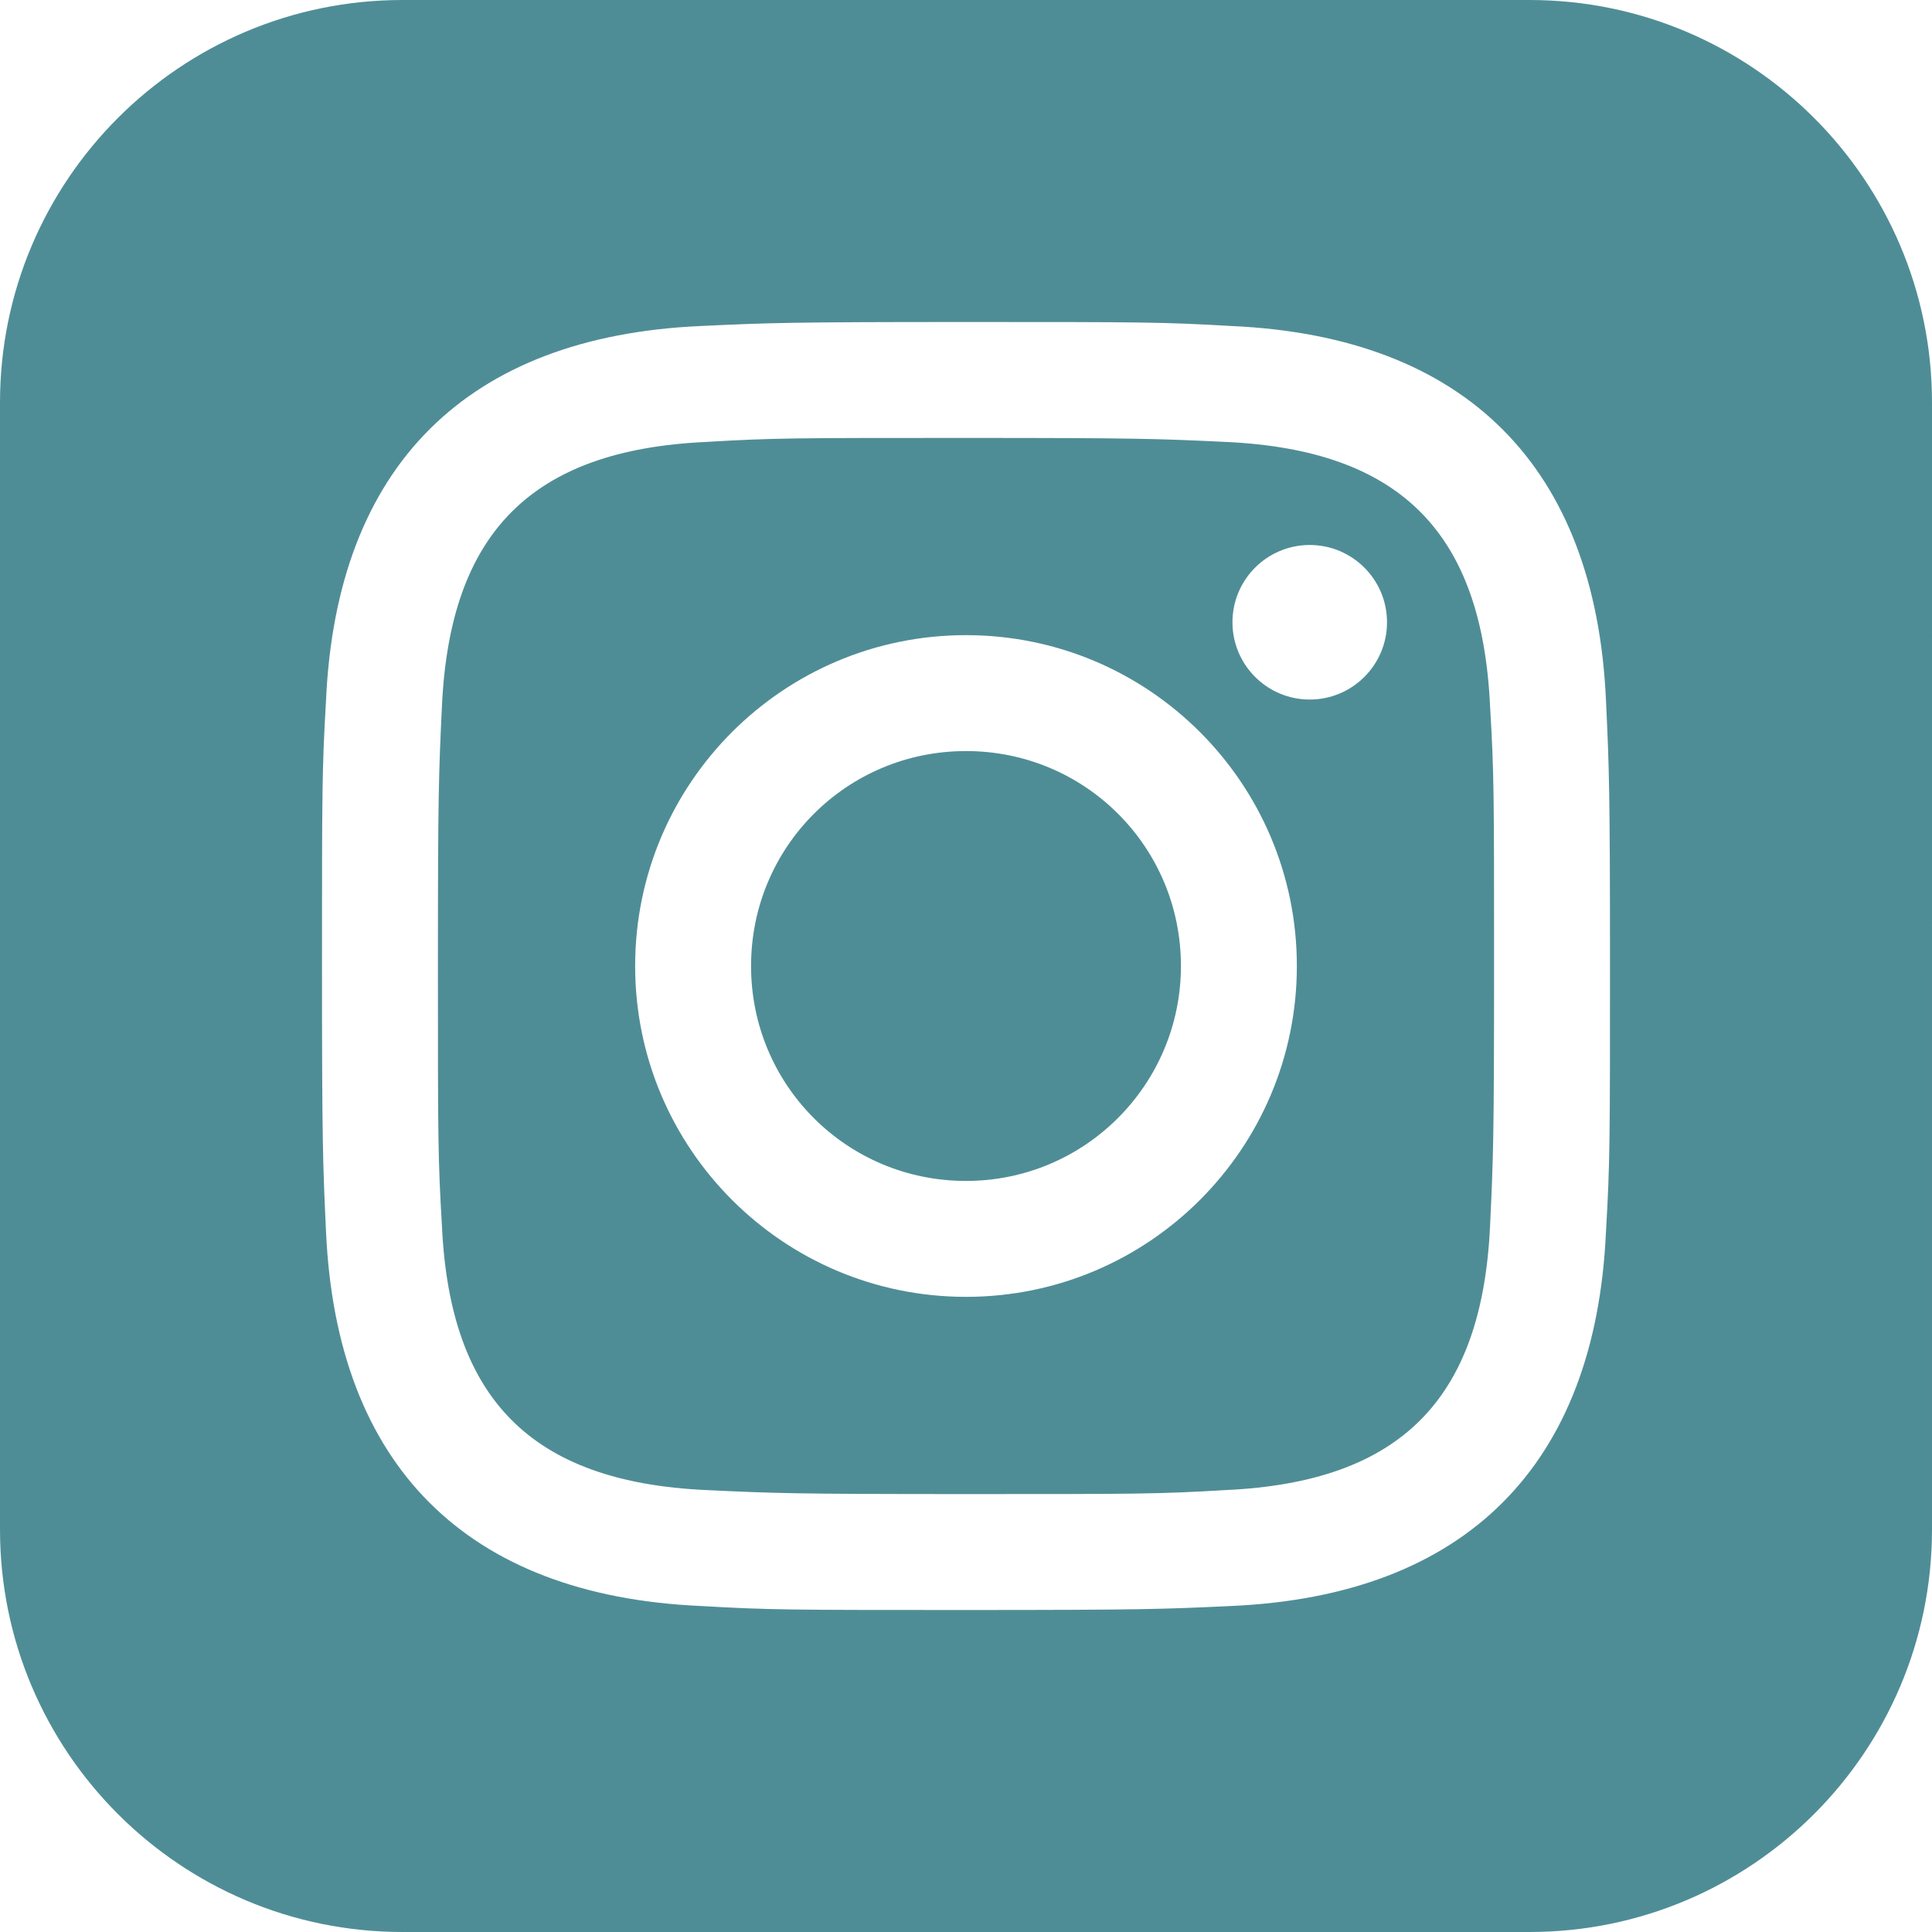
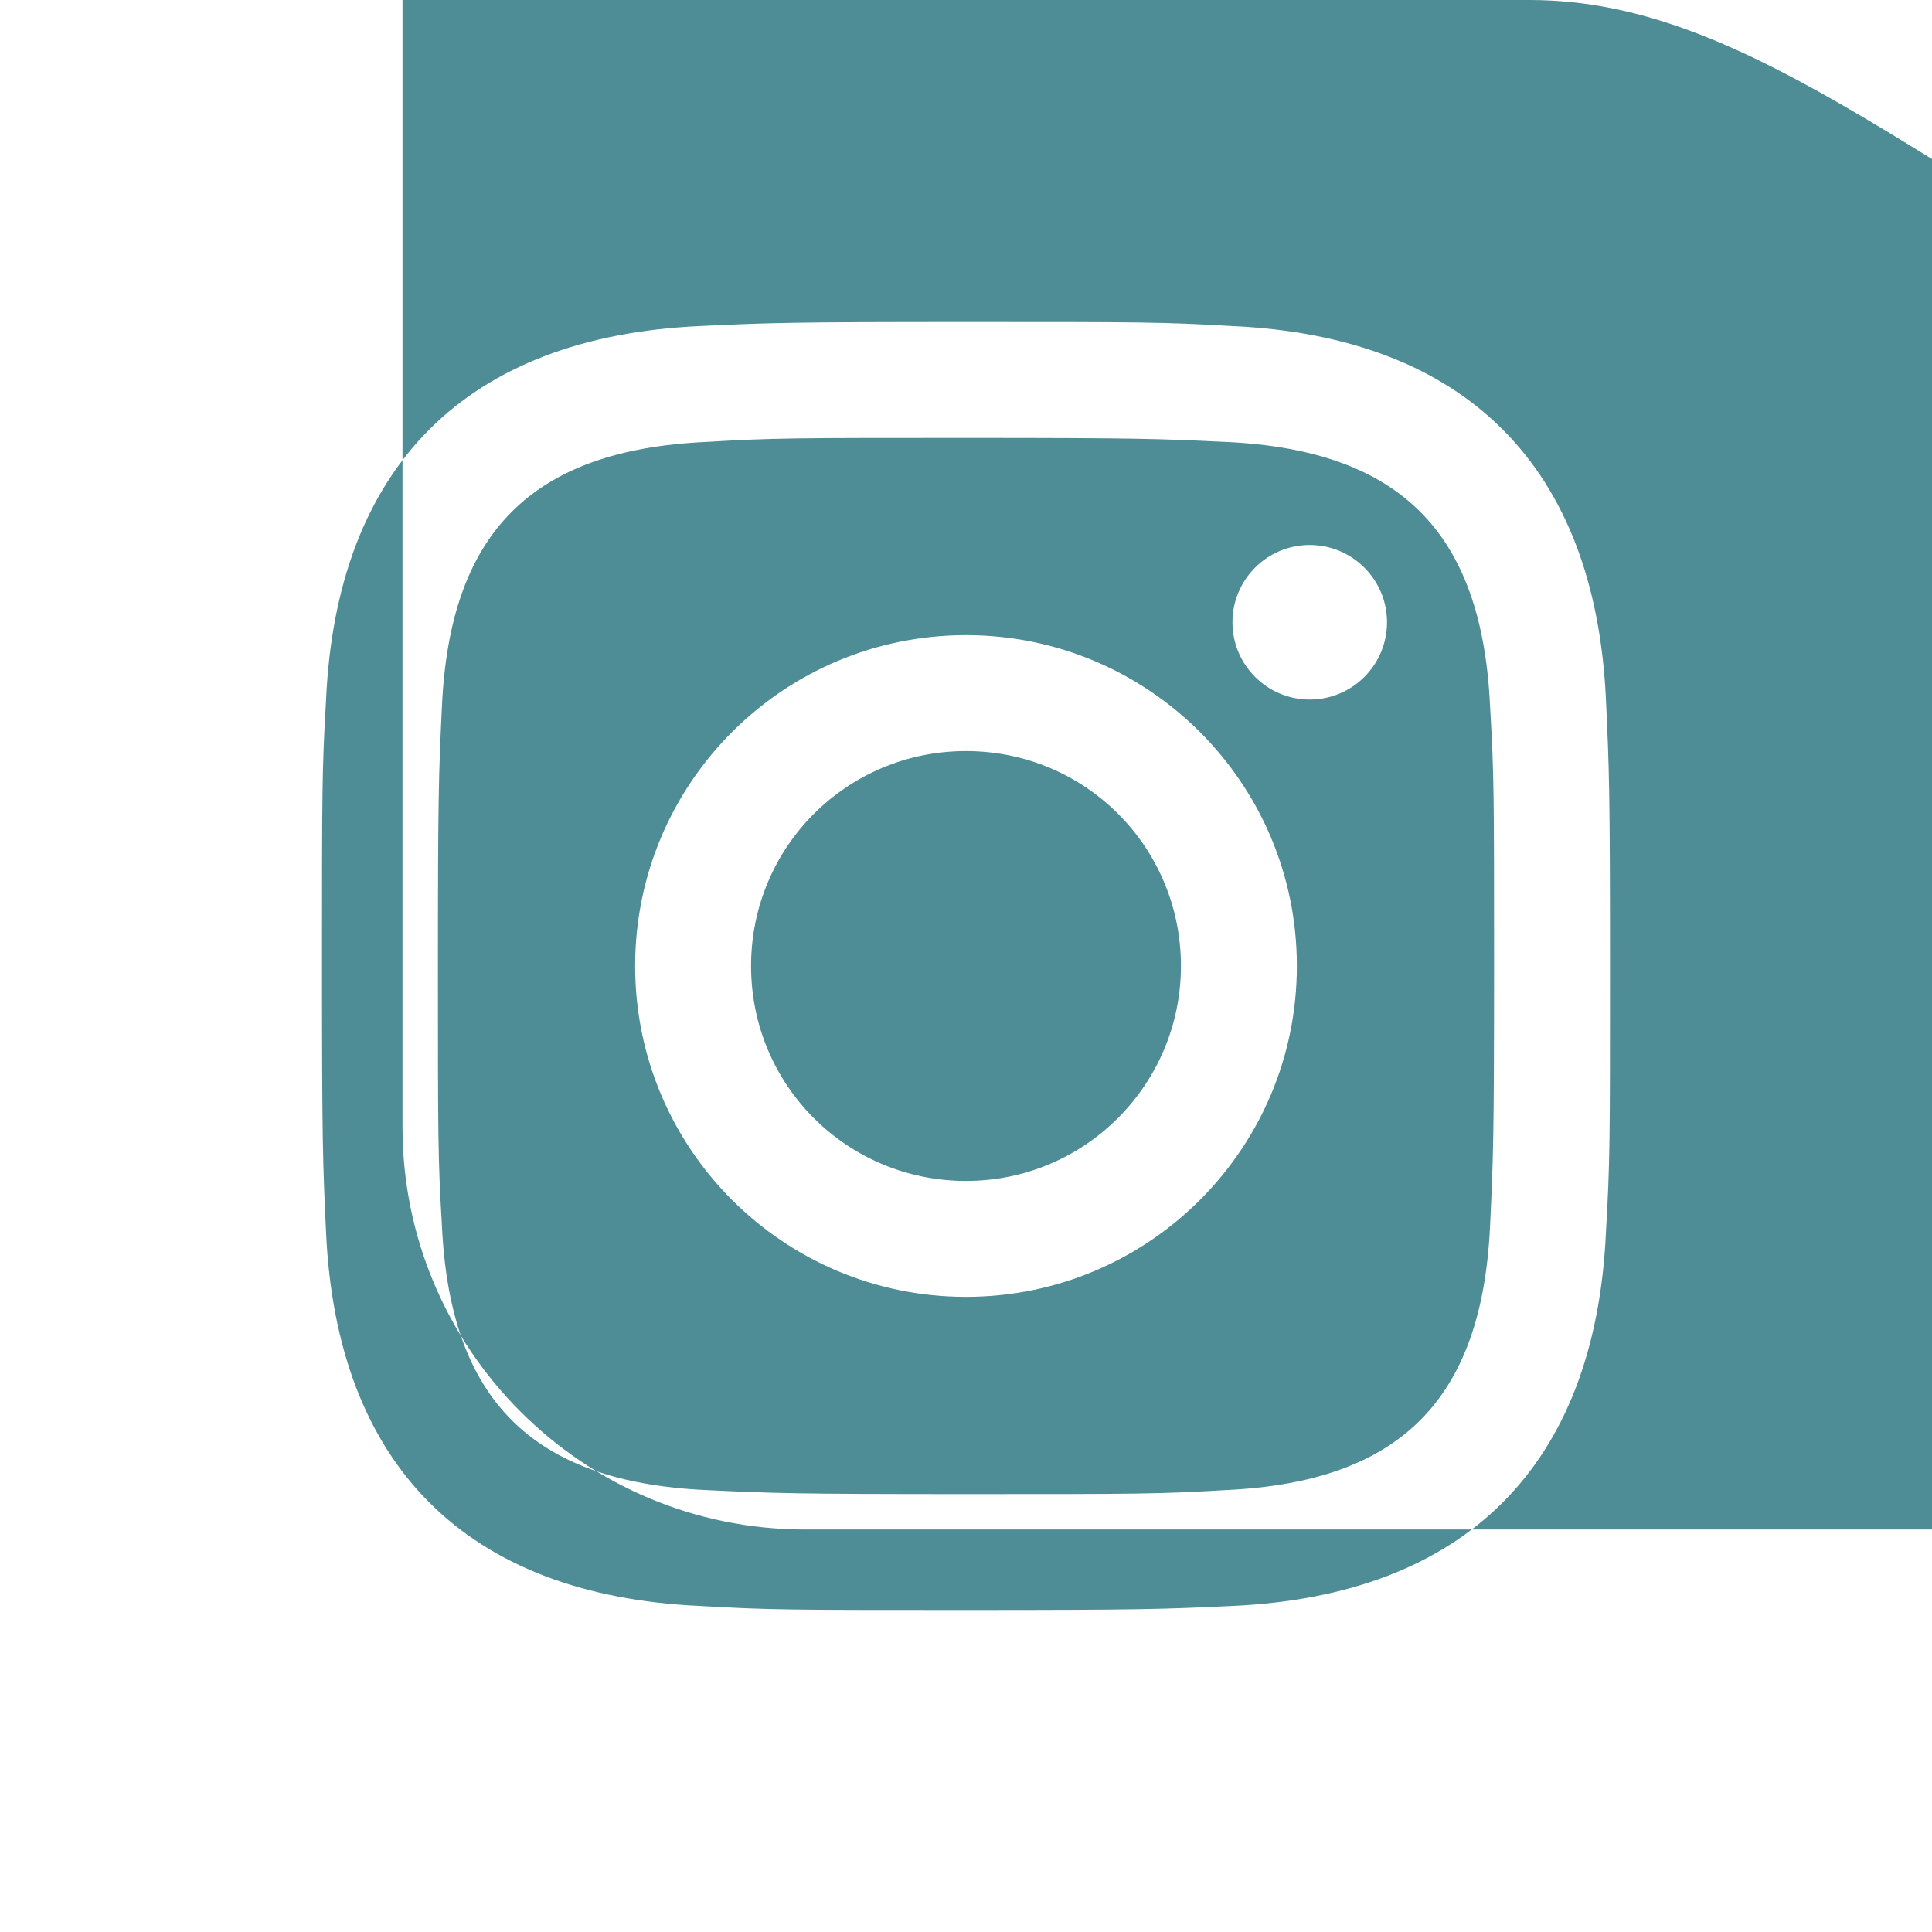
<svg xmlns="http://www.w3.org/2000/svg" id="Layer_1" data-name="Layer 1" viewBox="0 0 24 24">
  <defs>
    <style>
      .cls-1 {
        fill: #4f8d96;
      }
    </style>
  </defs>
-   <path class="cls-1" d="M15.23,5.49c-.84-.04-1.1-.05-3.23-.05s-2.39,0-3.23,.05c-2.17,.1-3.18,1.13-3.28,3.28-.04,.84-.05,1.1-.05,3.23s0,2.39,.05,3.23c.1,2.15,1.11,3.18,3.28,3.28,.84,.04,1.1,.05,3.23,.05s2.39,0,3.23-.05c2.17-.1,3.18-1.13,3.28-3.28,.04-.84,.05-1.1,.05-3.23s0-2.39-.05-3.23c-.1-2.15-1.11-3.18-3.28-3.28Zm-3.23,10.62c-2.27,0-4.11-1.84-4.11-4.11s1.84-4.11,4.11-4.11,4.11,1.84,4.11,4.11-1.84,4.11-4.11,4.11Zm4.27-7.42c-.53,0-.96-.43-.96-.96s.43-.96,.96-.96,.96,.43,.96,.96-.43,.96-.96,.96Zm-1.6,3.31c0,1.47-1.19,2.67-2.67,2.67s-2.67-1.19-2.67-2.67,1.19-2.67,2.67-2.67,2.67,1.19,2.67,2.67ZM19,0H5C2.24,0,0,2.24,0,5v14c0,2.76,2.24,5,5,5h14c2.76,0,5-2.24,5-5V5C24,2.24,21.76,0,19,0Zm.95,15.3c-.13,2.91-1.75,4.52-4.65,4.65-.85,.04-1.13,.05-3.3,.05s-2.44,0-3.3-.05c-2.91-.13-4.52-1.75-4.65-4.65-.04-.85-.05-1.12-.05-3.3s0-2.44,.05-3.3c.13-2.91,1.75-4.52,4.65-4.65,.85-.04,1.12-.05,3.3-.05s2.44,0,3.3,.05c2.91,.13,4.52,1.75,4.65,4.65,.04,.85,.05,1.13,.05,3.3s0,2.44-.05,3.3Z" />
+   <path class="cls-1" d="M15.23,5.49c-.84-.04-1.1-.05-3.23-.05s-2.39,0-3.23,.05c-2.17,.1-3.18,1.13-3.28,3.28-.04,.84-.05,1.1-.05,3.23s0,2.39,.05,3.23c.1,2.15,1.11,3.18,3.28,3.28,.84,.04,1.1,.05,3.23,.05s2.39,0,3.23-.05c2.17-.1,3.18-1.13,3.28-3.28,.04-.84,.05-1.1,.05-3.23s0-2.39-.05-3.23c-.1-2.15-1.11-3.18-3.28-3.28Zm-3.23,10.62c-2.27,0-4.11-1.84-4.11-4.11s1.84-4.11,4.11-4.11,4.11,1.84,4.11,4.11-1.84,4.11-4.11,4.11Zm4.27-7.42c-.53,0-.96-.43-.96-.96s.43-.96,.96-.96,.96,.43,.96,.96-.43,.96-.96,.96Zm-1.6,3.31c0,1.47-1.19,2.67-2.67,2.67s-2.67-1.19-2.67-2.67,1.19-2.67,2.67-2.67,2.67,1.19,2.67,2.67ZM19,0H5v14c0,2.76,2.24,5,5,5h14c2.76,0,5-2.24,5-5V5C24,2.24,21.76,0,19,0Zm.95,15.3c-.13,2.91-1.75,4.52-4.65,4.65-.85,.04-1.13,.05-3.3,.05s-2.44,0-3.3-.05c-2.91-.13-4.52-1.75-4.65-4.65-.04-.85-.05-1.12-.05-3.3s0-2.44,.05-3.3c.13-2.91,1.75-4.52,4.65-4.65,.85-.04,1.12-.05,3.3-.05s2.44,0,3.3,.05c2.91,.13,4.52,1.75,4.65,4.65,.04,.85,.05,1.13,.05,3.3s0,2.44-.05,3.3Z" />
</svg>